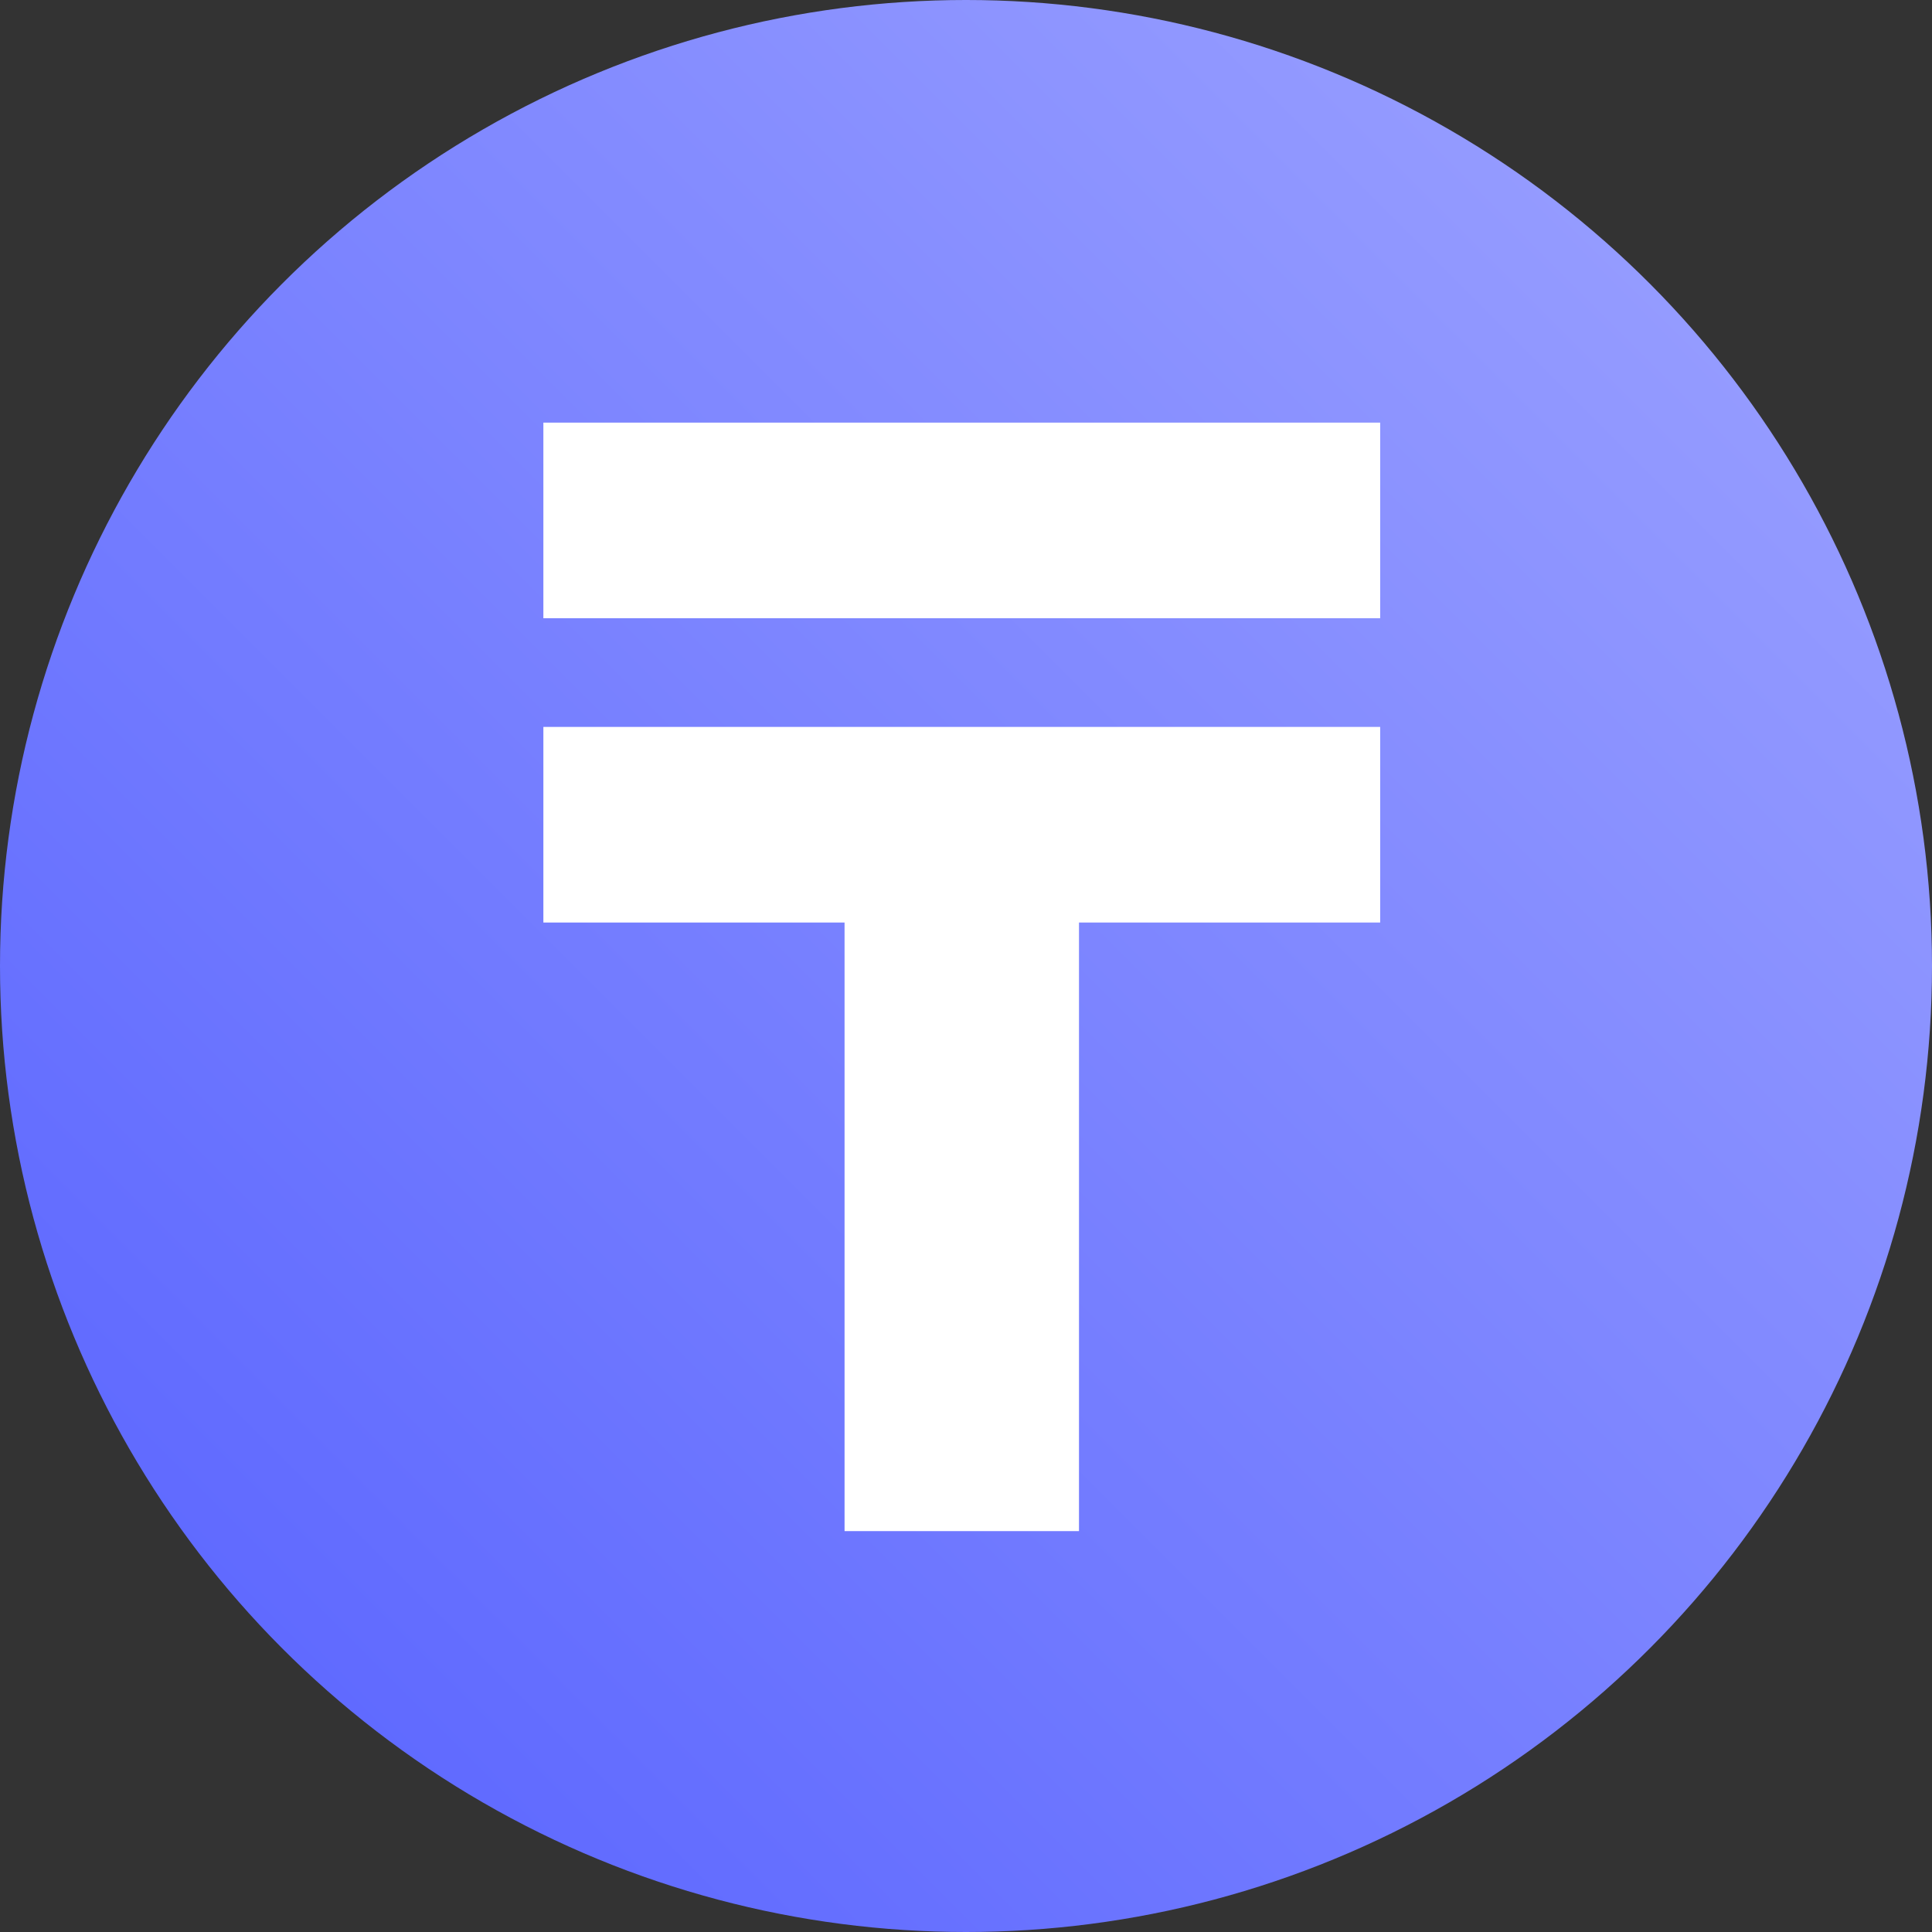
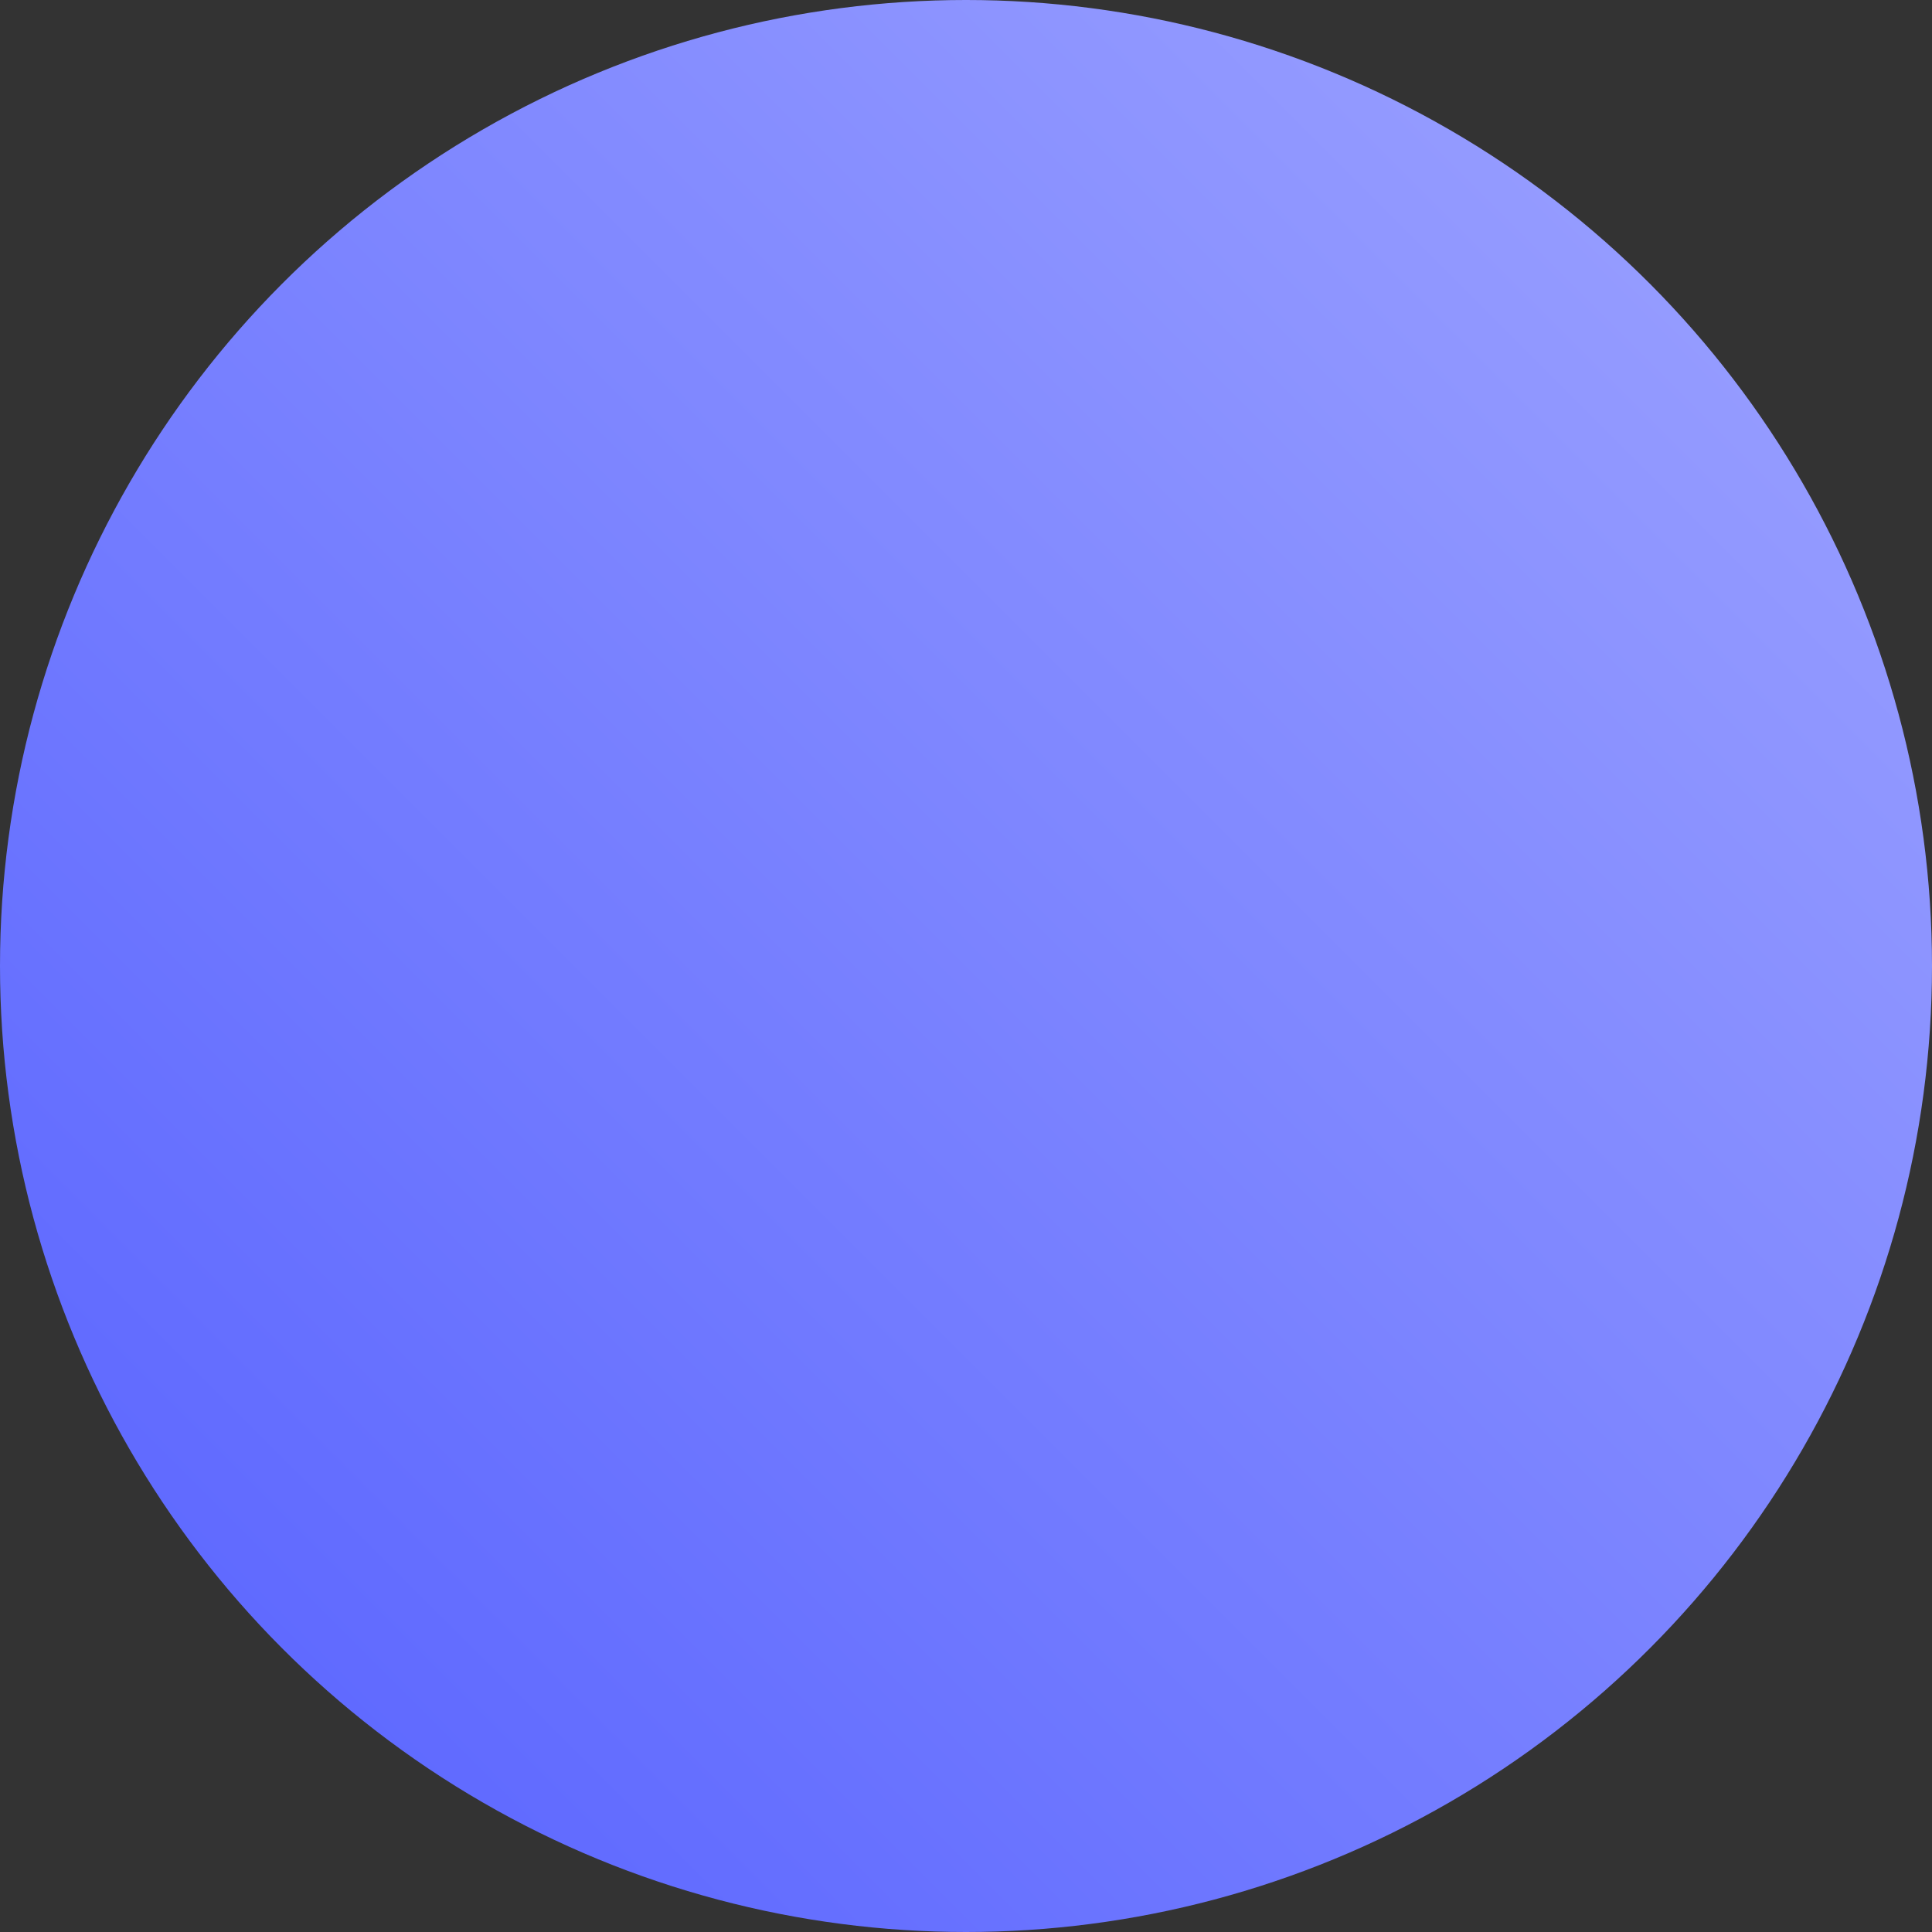
<svg xmlns="http://www.w3.org/2000/svg" width="64" height="64" viewBox="0 0 64 64" fill="none">
  <rect x="0" y="0" width="64" height="64" fill="#333333" stroke="none" />
  <circle cx="32" cy="32" r="32" fill="url(#paint0_linear_11006_40169)" />
-   <path d="M18 14H45.72V20.48H18V14ZM35.743 50.72H27.977V30.56H18V24.08H45.72V30.56H35.743V50.72Z" fill="white" />
  <defs>
    <linearGradient id="paint0_linear_11006_40169" x1="32" y1="-32" x2="-32" y2="32" gradientUnits="userSpaceOnUse">
      <stop stop-color="#9FA5FF" />
      <stop offset="1" stop-color="#5560FF" />
    </linearGradient>
  </defs>
</svg>